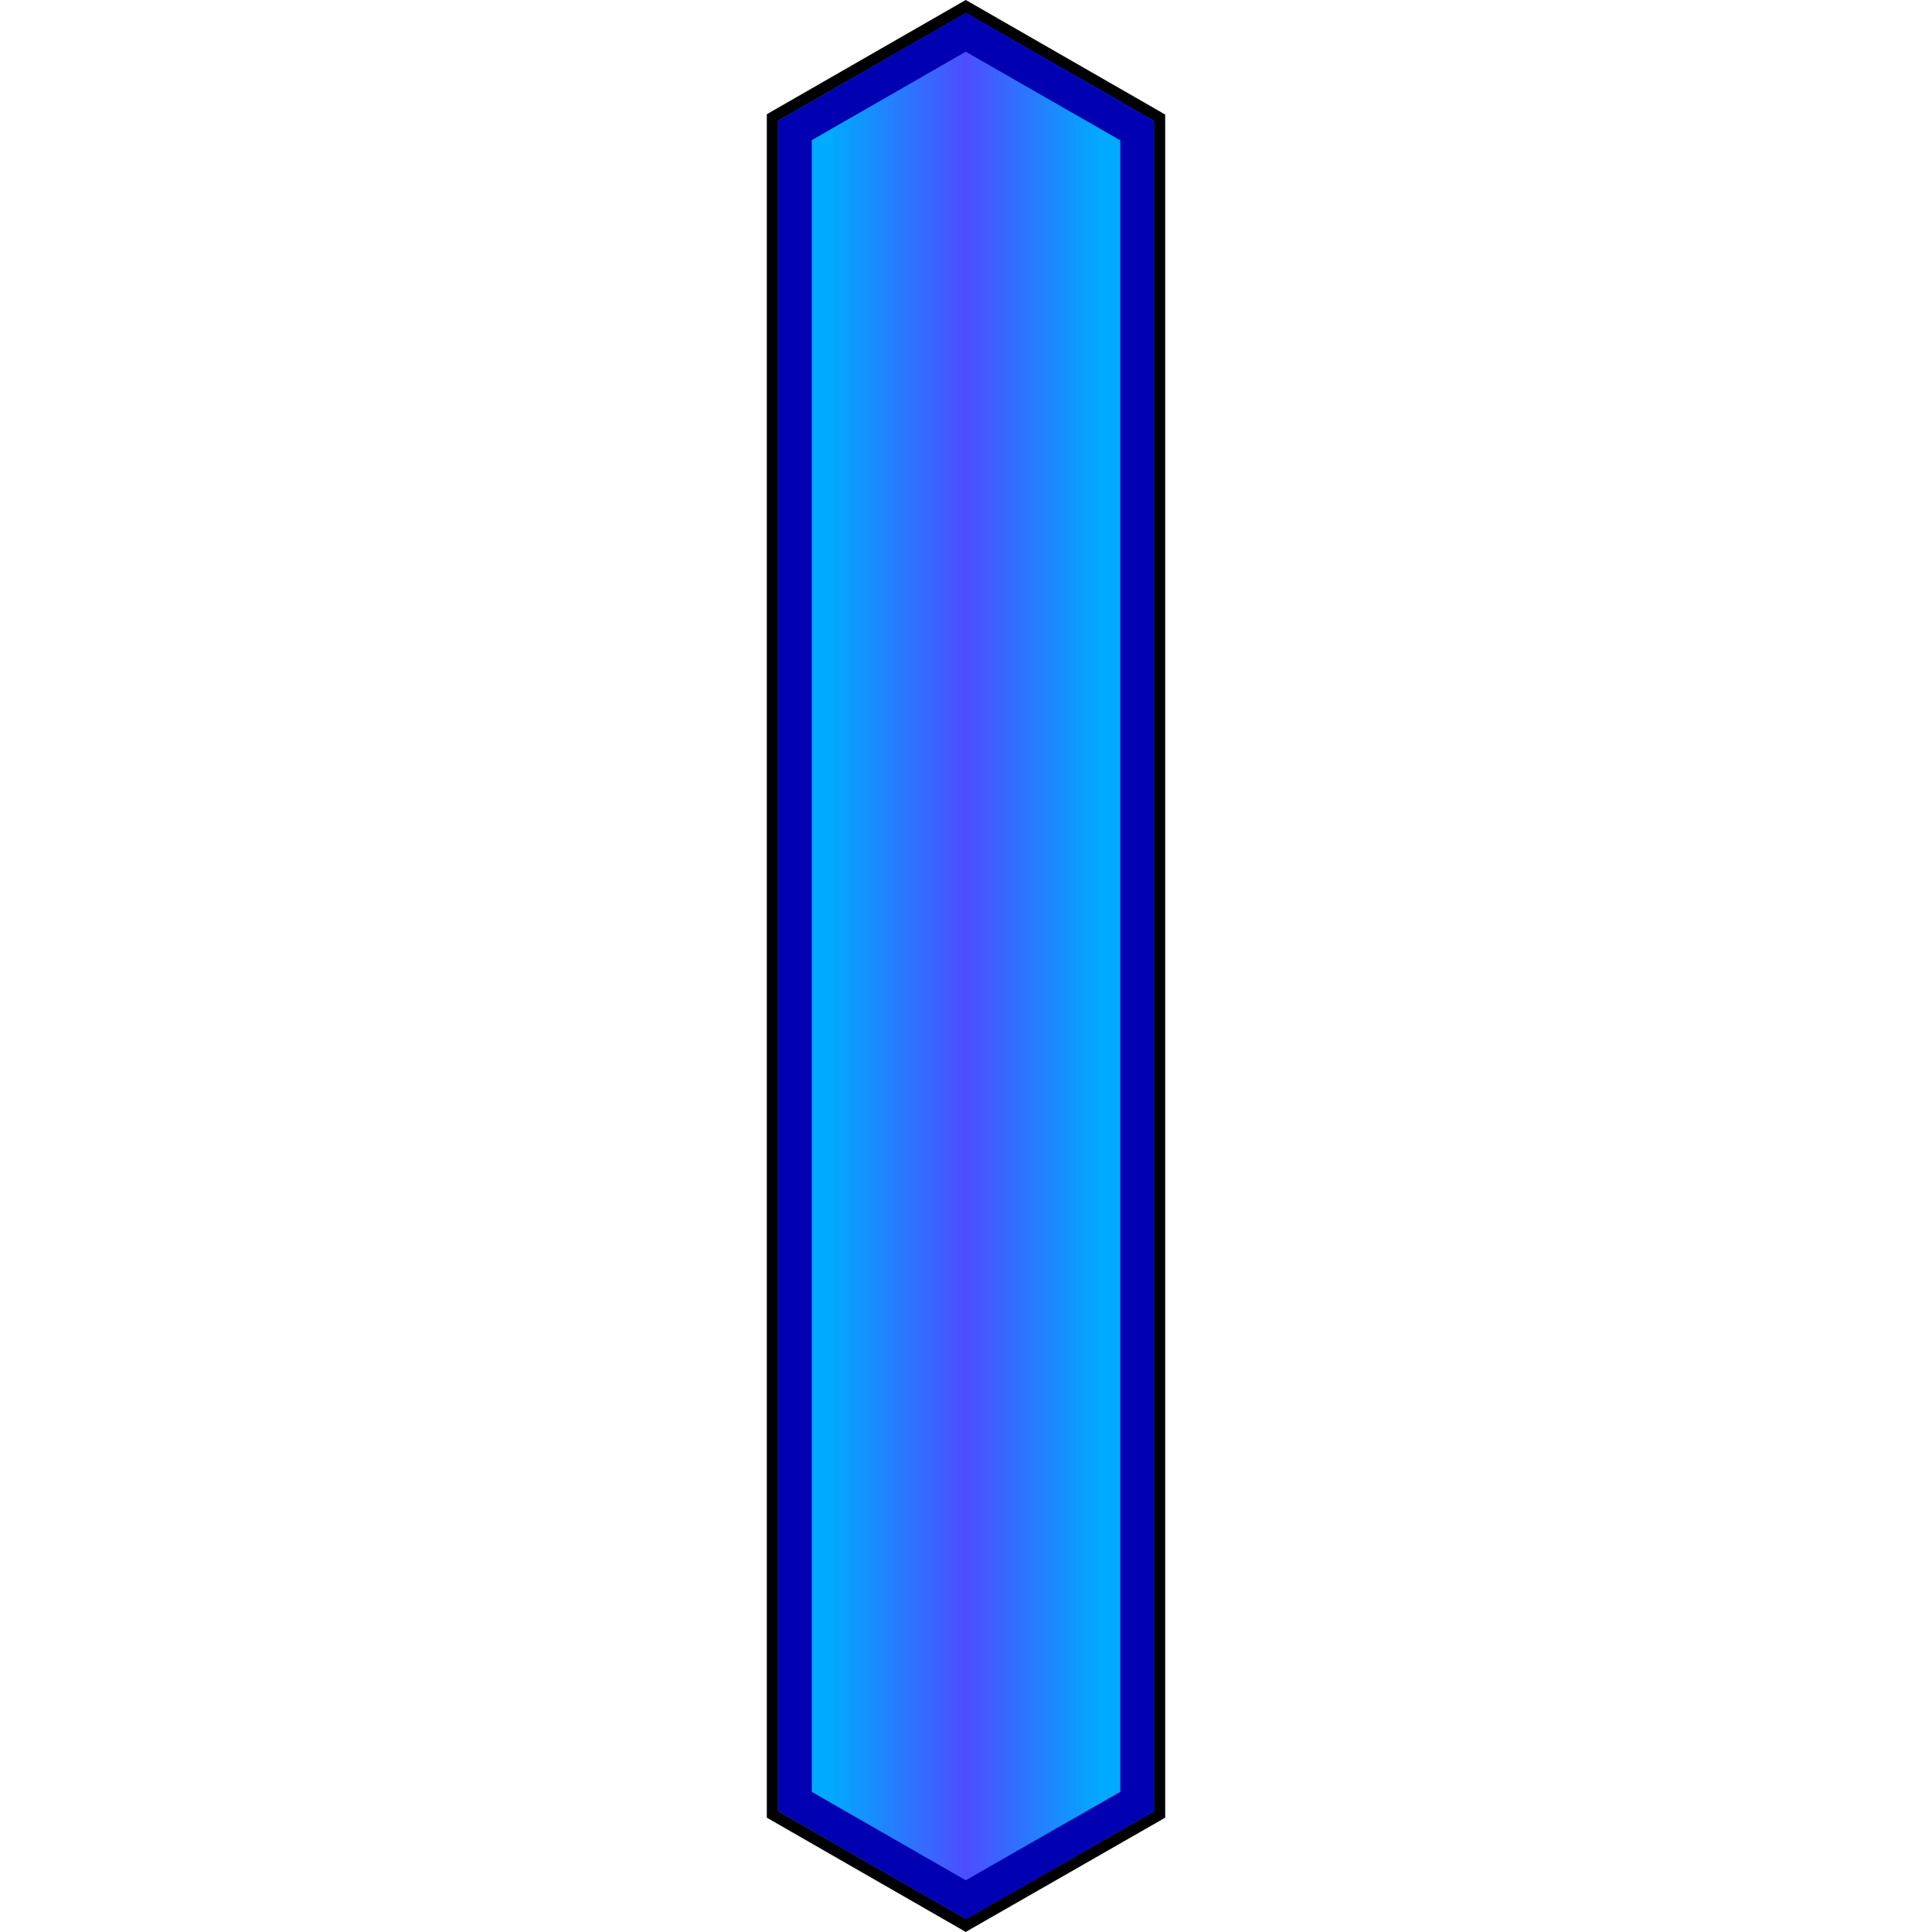
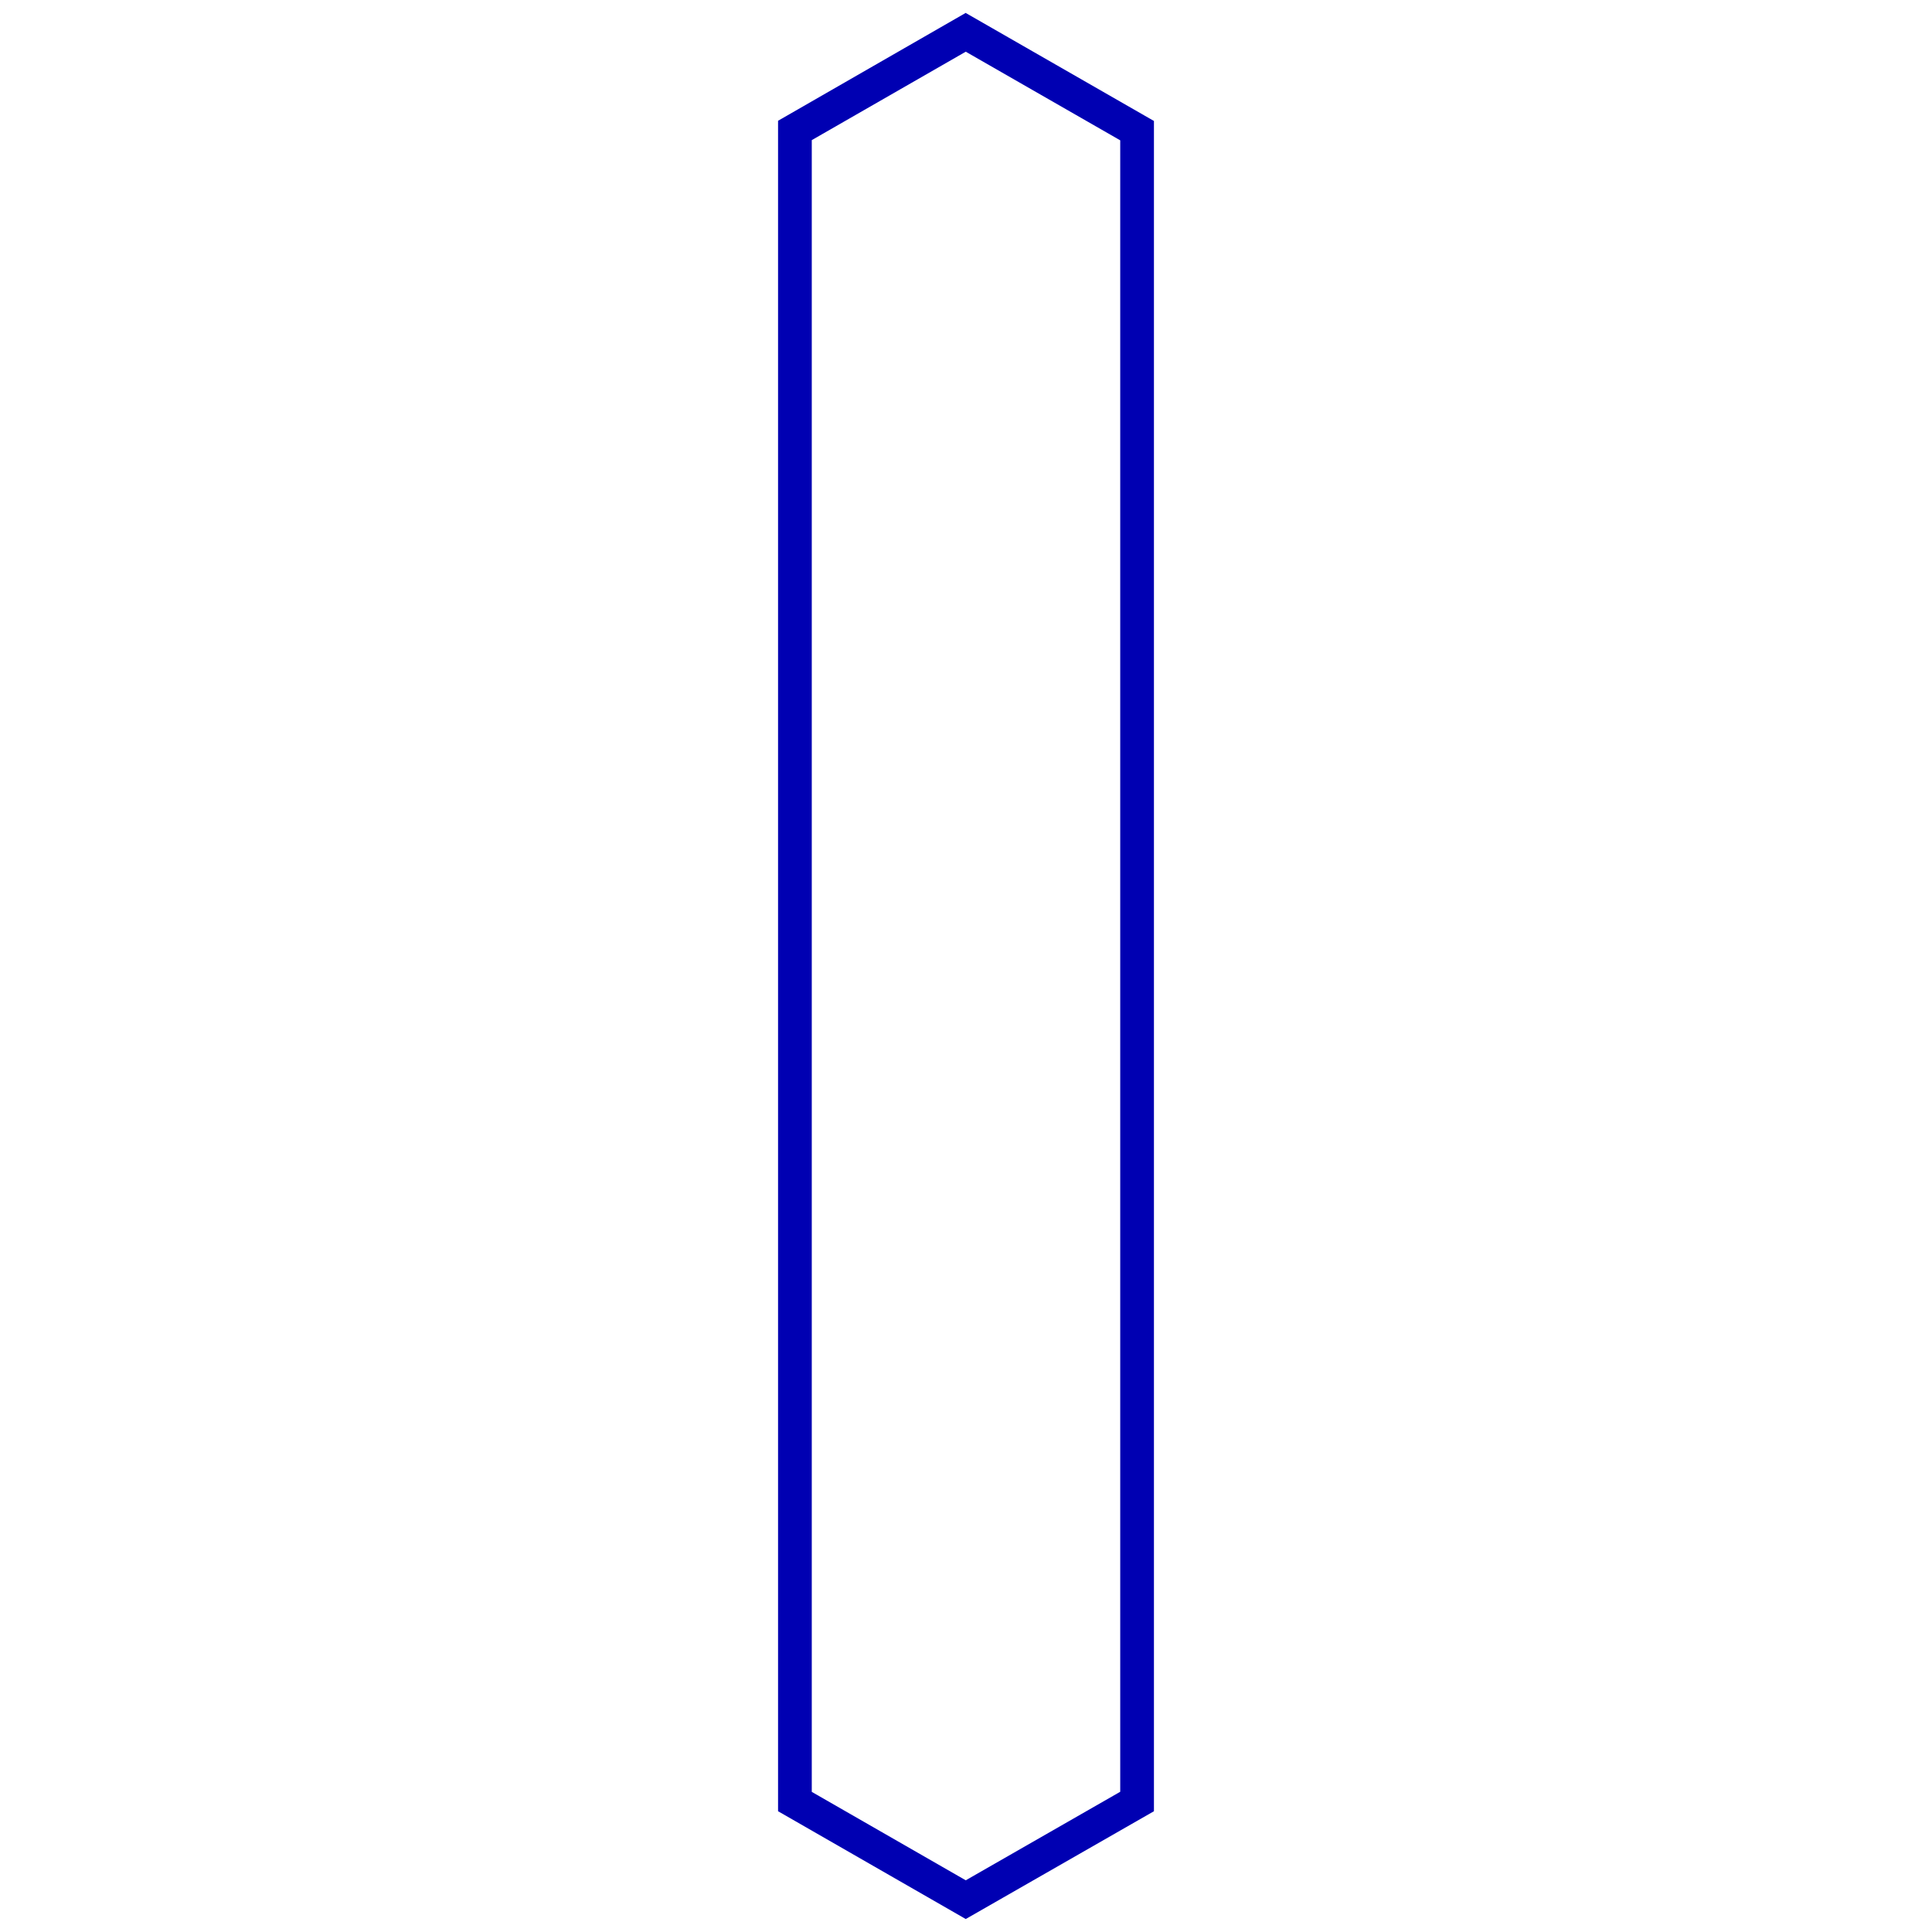
<svg xmlns="http://www.w3.org/2000/svg" width="194" height="194" viewBox="0 0 194 194" fill="none">
-   <path d="M77.564 182.204V11.786L96.975 0.661L116.436 11.826V182.204L96.975 193.349L77.564 182.204Z" fill="url(#paint0_linear_1_55)" />
-   <path d="M96.975 1.303L115.872 12.147V181.873L96.975 192.697L78.128 181.873V12.127L96.975 1.303ZM96.975 0L96.411 0.321L77.564 11.145L77 11.475V182.515L77.564 182.845L96.411 193.669L96.975 194L97.539 193.669L116.436 182.845L117 182.515V11.505L116.436 11.175L97.539 0.321L96.975 0Z" fill="black" />
  <path d="M96.975 5.192L112.487 14.091V179.919L96.975 188.808L81.513 179.929V14.071L96.975 5.192ZM96.975 1.293L78.128 12.127V181.873L96.975 192.697L115.872 181.873V12.147L96.975 1.303V1.293Z" fill="#0000B2" />
  <defs>
    <linearGradient id="paint0_linear_1_55" x1="77.564" y1="96.995" x2="116.436" y2="96.995" gradientUnits="userSpaceOnUse">
      <stop offset="0.15" stop-color="#00AAFF" />
      <stop offset="0.5" stop-color="#4D4DFF" />
      <stop offset="0.85" stop-color="#00AAFF" />
    </linearGradient>
  </defs>
</svg>